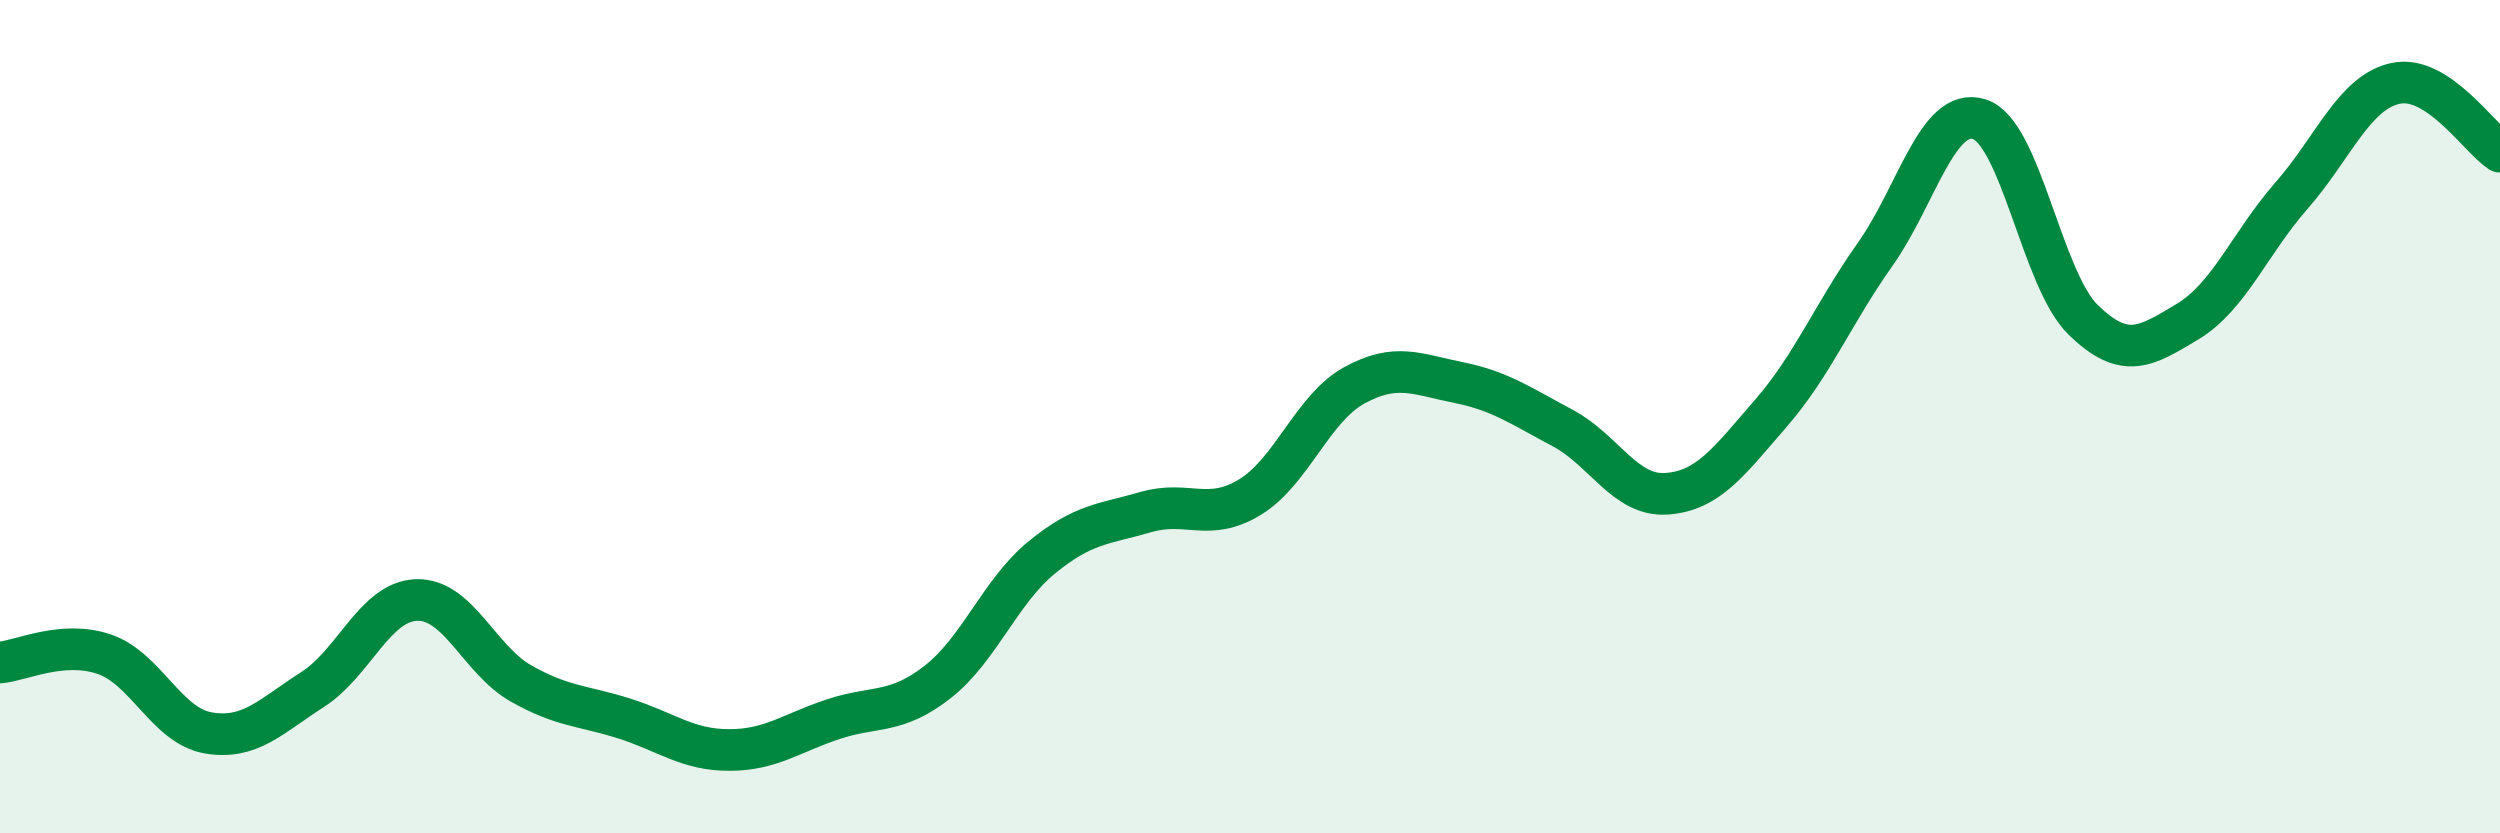
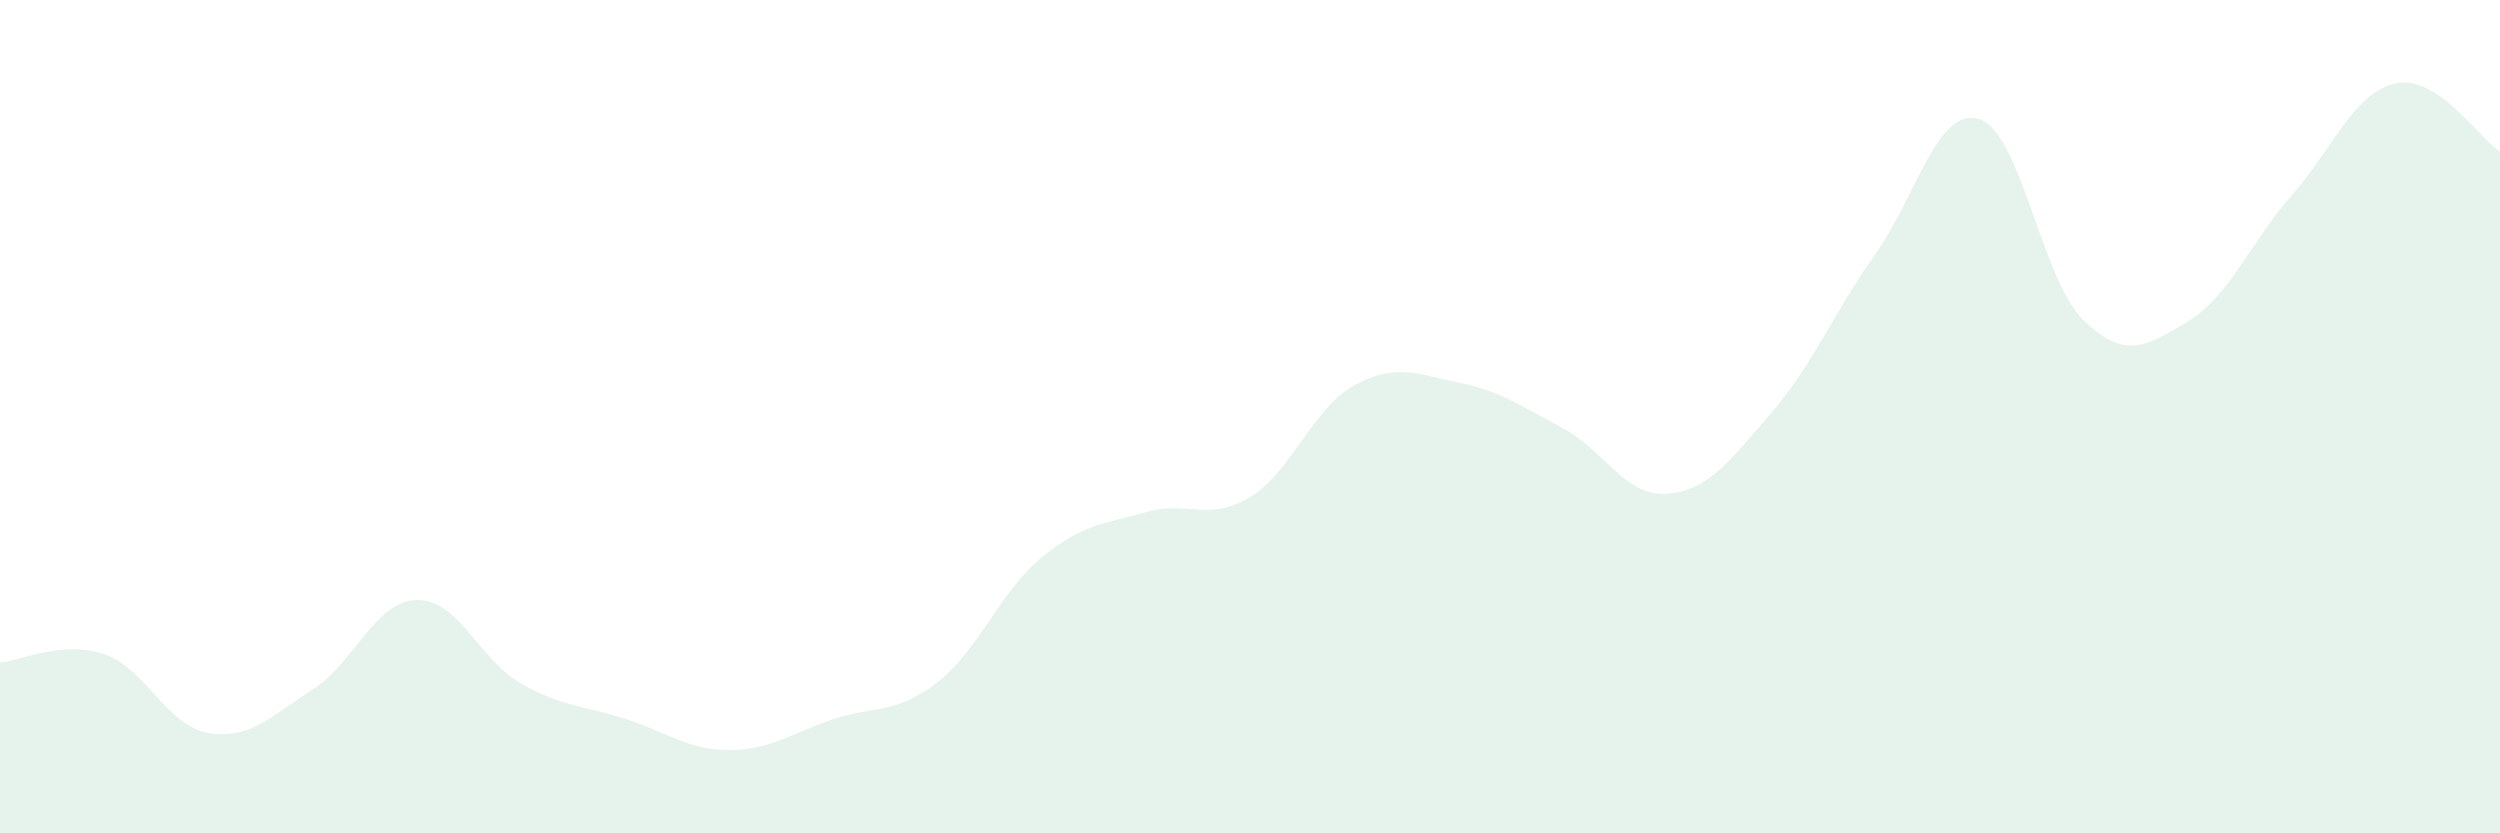
<svg xmlns="http://www.w3.org/2000/svg" width="60" height="20" viewBox="0 0 60 20">
  <path d="M 0,15.9 C 0.5,15.86 1.5,15.36 2.5,15.7 C 3.5,16.04 4,17.42 5,17.59 C 6,17.76 6.5,17.19 7.5,16.55 C 8.5,15.91 9,14.43 10,14.4 C 11,14.37 11.5,15.83 12.5,16.4 C 13.5,16.97 14,16.93 15,17.25 C 16,17.57 16.5,18 17.5,18 C 18.5,18 19,17.59 20,17.26 C 21,16.93 21.5,17.15 22.5,16.37 C 23.5,15.59 24,14.2 25,13.38 C 26,12.56 26.5,12.58 27.5,12.29 C 28.5,12 29,12.54 30,11.93 C 31,11.32 31.5,9.8 32.5,9.25 C 33.5,8.7 34,8.98 35,9.18 C 36,9.38 36.5,9.74 37.5,10.27 C 38.5,10.8 39,11.92 40,11.85 C 41,11.78 41.5,11.07 42.5,9.92 C 43.5,8.77 44,7.52 45,6.11 C 46,4.7 46.5,2.55 47.5,2.86 C 48.5,3.17 49,6.71 50,7.68 C 51,8.65 51.5,8.32 52.5,7.72 C 53.5,7.12 54,5.83 55,4.69 C 56,3.55 56.5,2.21 57.5,2 C 58.5,1.79 59.5,3.31 60,3.64L60 20L0 20Z" fill="#008740" opacity="0.1" stroke-linecap="round" stroke-linejoin="round" />
-   <path d="M 0,15.9 C 0.5,15.86 1.5,15.36 2.5,15.7 C 3.5,16.04 4,17.42 5,17.59 C 6,17.76 6.5,17.19 7.5,16.55 C 8.5,15.91 9,14.43 10,14.4 C 11,14.37 11.5,15.83 12.5,16.4 C 13.5,16.97 14,16.93 15,17.25 C 16,17.57 16.5,18 17.5,18 C 18.5,18 19,17.59 20,17.26 C 21,16.93 21.5,17.15 22.5,16.37 C 23.5,15.59 24,14.2 25,13.38 C 26,12.56 26.5,12.58 27.5,12.29 C 28.5,12 29,12.54 30,11.93 C 31,11.32 31.5,9.8 32.5,9.25 C 33.5,8.7 34,8.98 35,9.18 C 36,9.38 36.5,9.74 37.5,10.27 C 38.5,10.8 39,11.92 40,11.85 C 41,11.78 41.5,11.07 42.5,9.92 C 43.5,8.77 44,7.52 45,6.11 C 46,4.7 46.5,2.55 47.5,2.86 C 48.5,3.17 49,6.71 50,7.68 C 51,8.65 51.5,8.32 52.5,7.72 C 53.5,7.12 54,5.83 55,4.69 C 56,3.55 56.5,2.21 57.5,2 C 58.5,1.79 59.5,3.31 60,3.64" stroke="#008740" stroke-width="1" fill="none" stroke-linecap="round" stroke-linejoin="round" />
</svg>